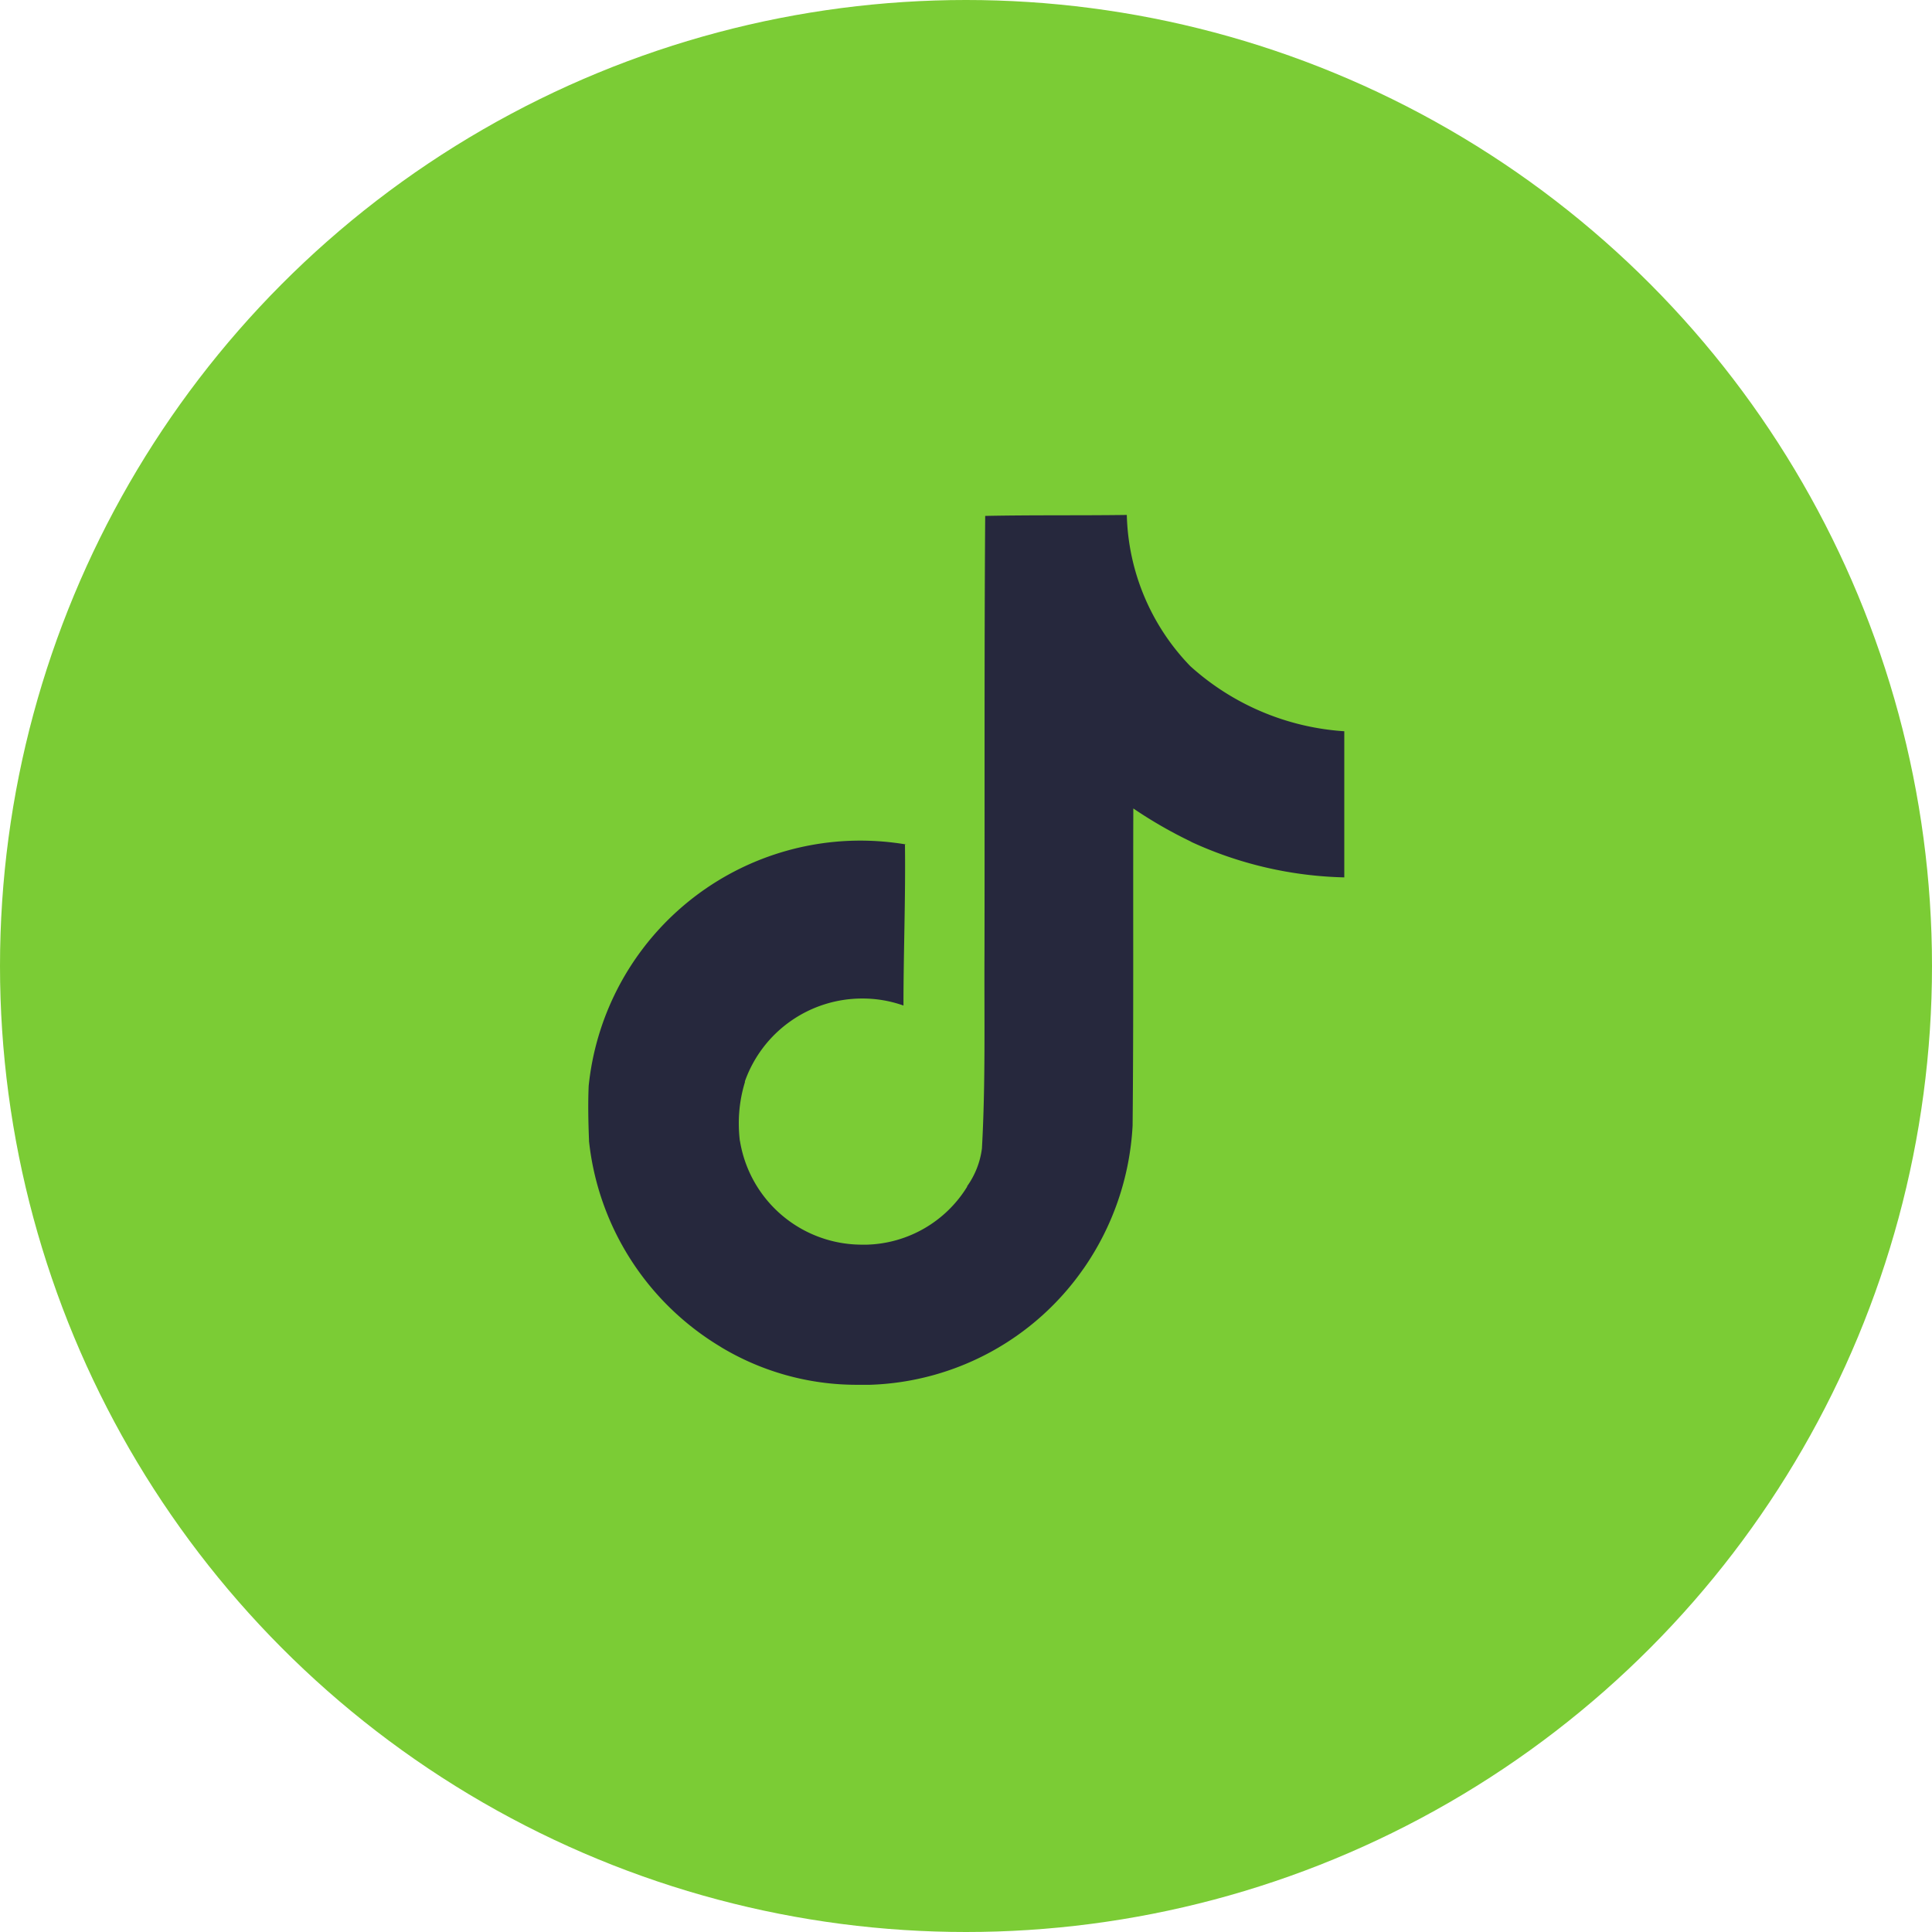
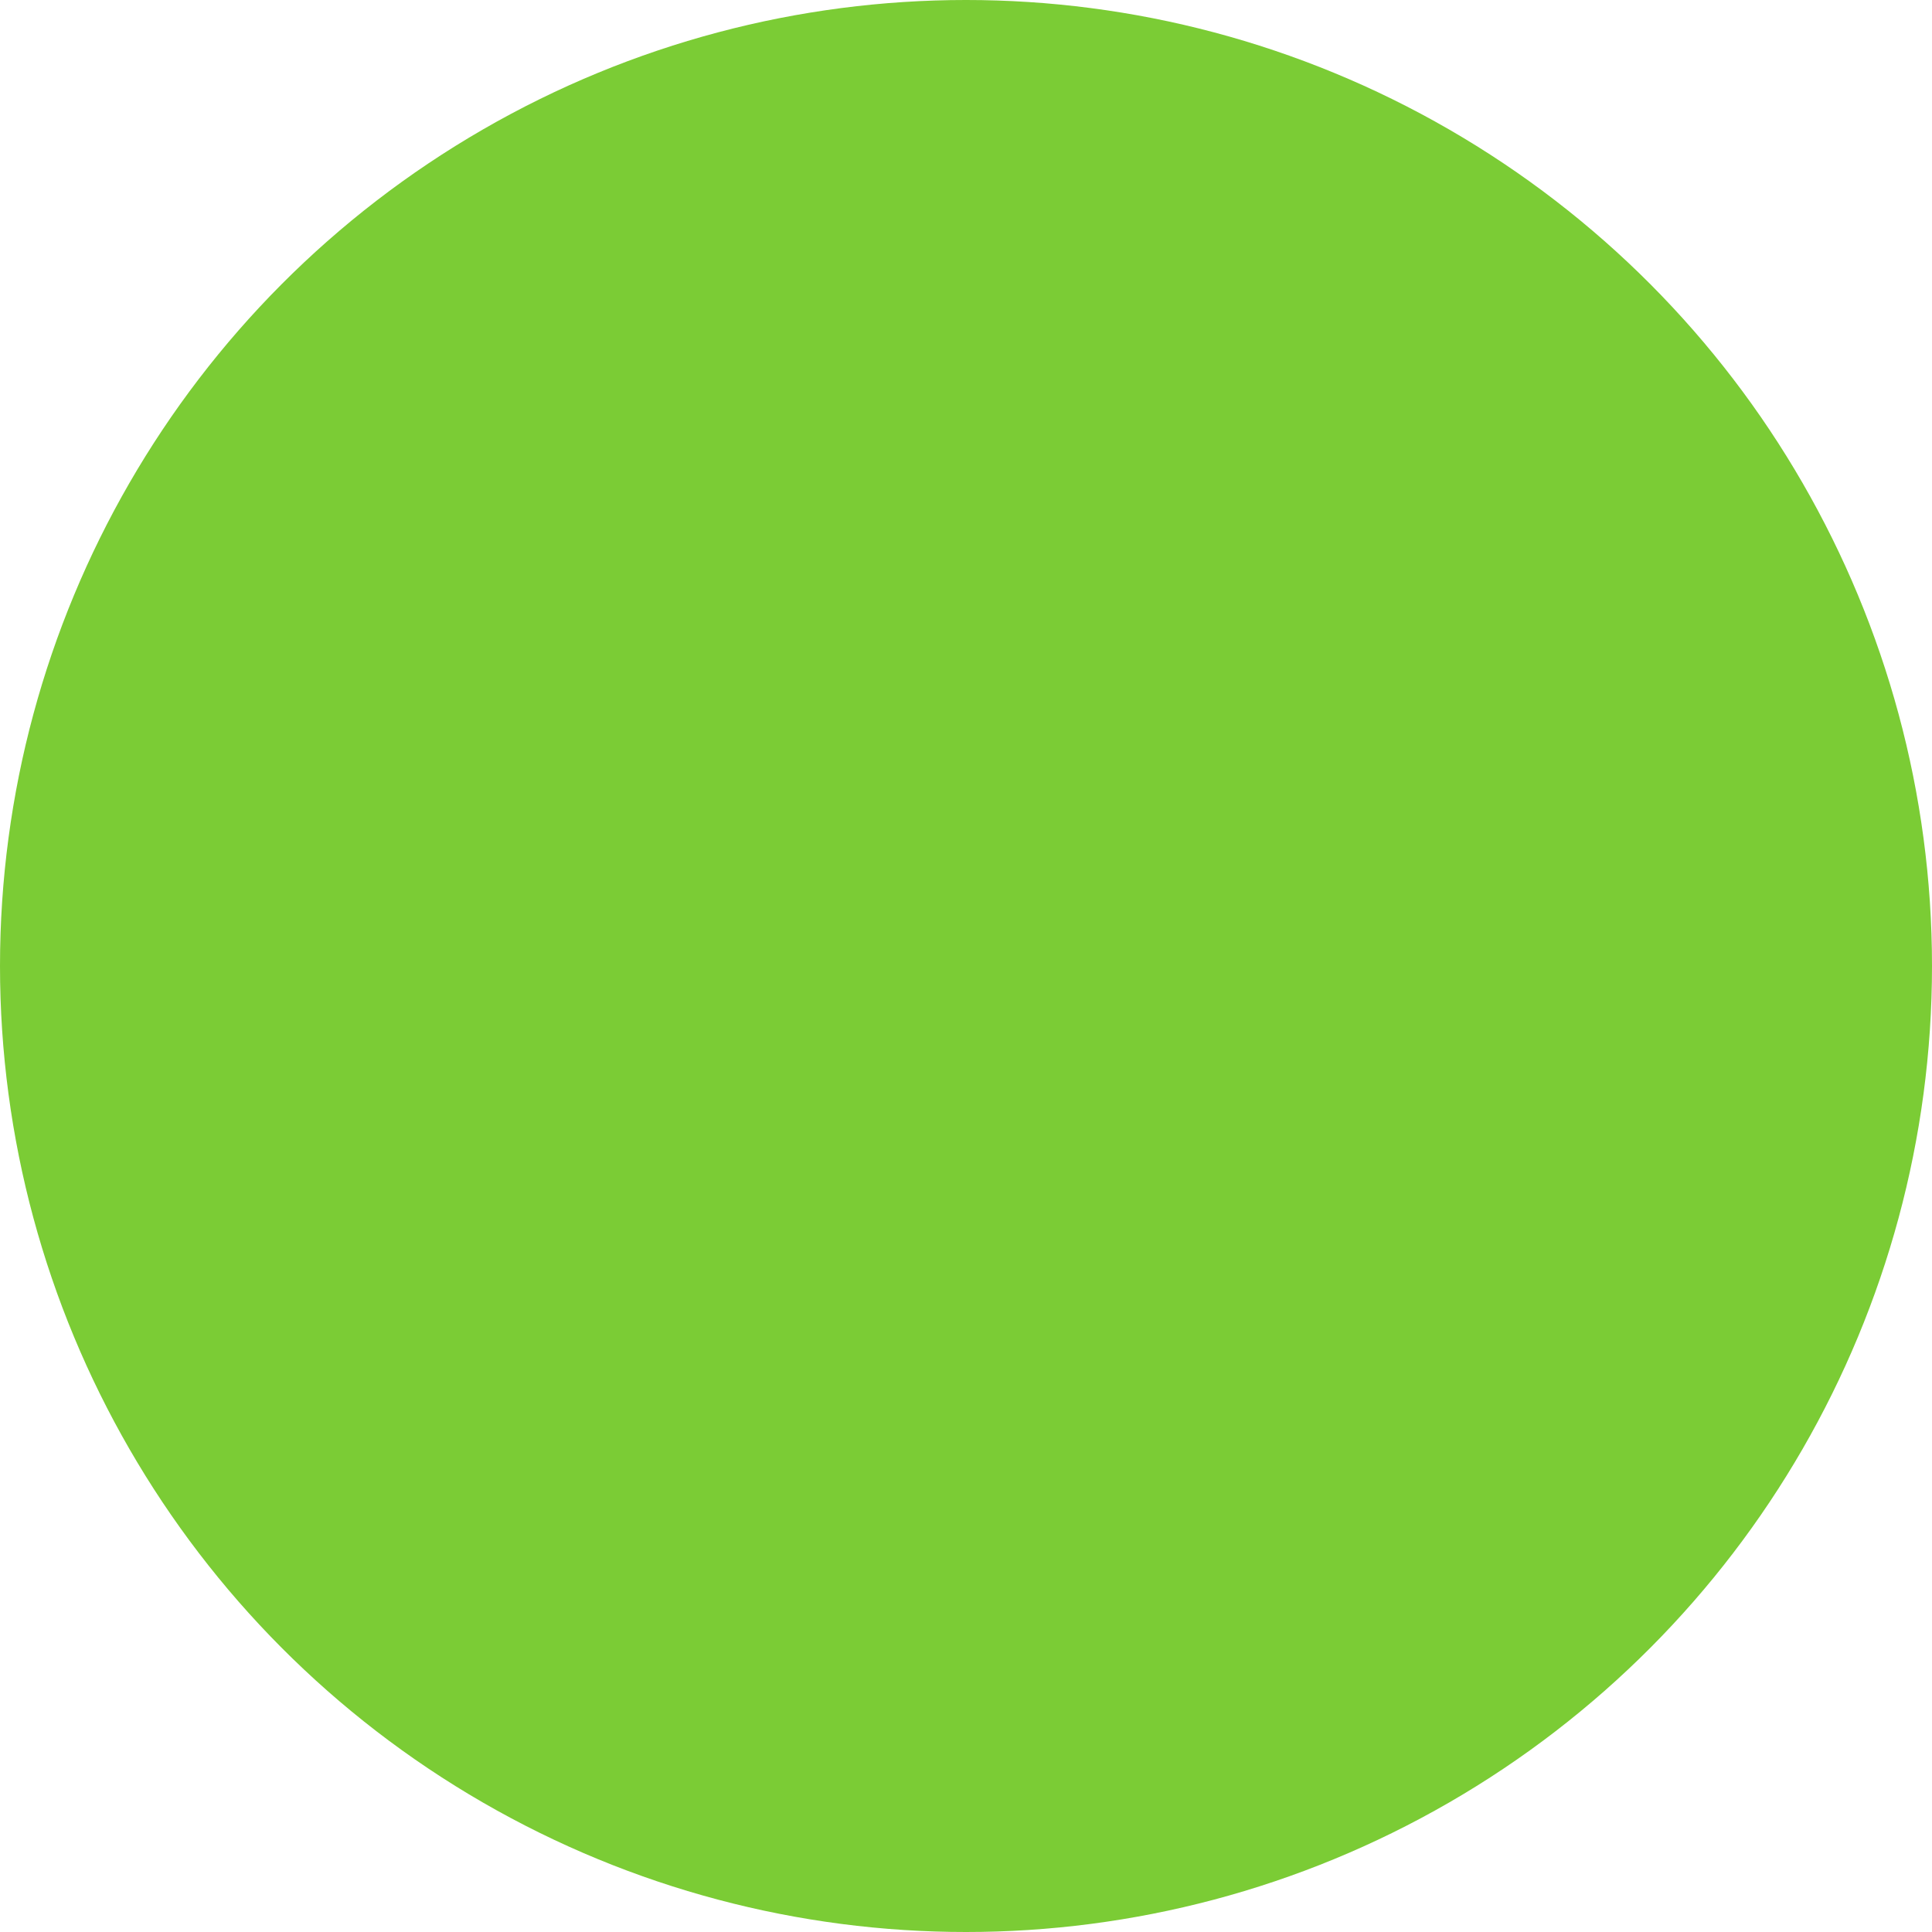
<svg xmlns="http://www.w3.org/2000/svg" width="30" height="30" viewBox="0 0 30 30">
  <g id="tiktok" transform="translate(2140 23914)">
    <g id="tiktok-2" data-name="tiktok" transform="translate(-3436 -24323)">
      <circle id="Elipse_301" data-name="Elipse 301" cx="15" cy="15" r="15" transform="translate(1296 409)" fill="#7bcc35" />
    </g>
-     <path id="tiktok-svgrepo-com_1_" data-name="tiktok-svgrepo-com(1)" d="M9.135,1.015C9.873,1,10.6,1.01,11.336,1a3.5,3.5,0,0,0,.986,2.348h0A3.951,3.951,0,0,0,14.7,4.358h.013V6.628a6,6,0,0,1-2.4-.562l.037.015a6.93,6.93,0,0,1-.936-.539l.023.015c-.005,1.644.005,3.288-.011,4.925a4.285,4.285,0,0,1-.769,2.232l.009-.014a4.2,4.2,0,0,1-3.32,1.807H7.334c-.055,0-.121,0-.186,0a4.086,4.086,0,0,1-2.128-.594l.018.01a4.255,4.255,0,0,1-2.053-3.2l0-.018c-.011-.282-.017-.563-.005-.839A4.242,4.242,0,0,1,7.193,6.057a4.289,4.289,0,0,1,.723.061l-.025,0c.011.833-.023,1.666-.023,2.5a1.9,1.9,0,0,0-.64-.109A1.932,1.932,0,0,0,5.406,9.794l0,.014a2.186,2.186,0,0,0-.095.642,2.308,2.308,0,0,0,.017.275v-.011a1.919,1.919,0,0,0,1.892,1.617l.082,0h0a1.891,1.891,0,0,0,1.555-.9l0-.008a1.288,1.288,0,0,0,.23-.591v-.006c.056-1.008.034-2.01.039-3.017.005-2.269-.005-4.532.011-6.794Z" transform="translate(-2133.839 -23907.004)" fill="#26283d" />
  </g>
</svg>